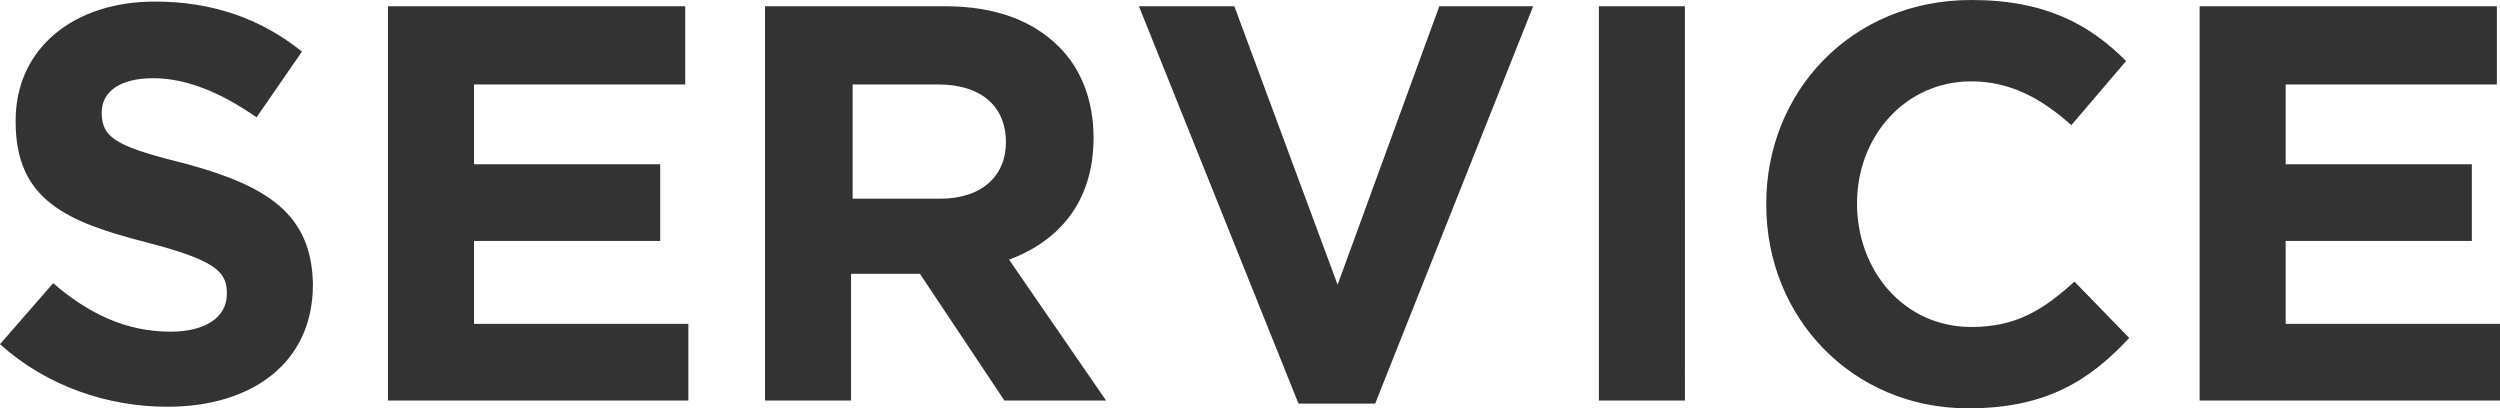
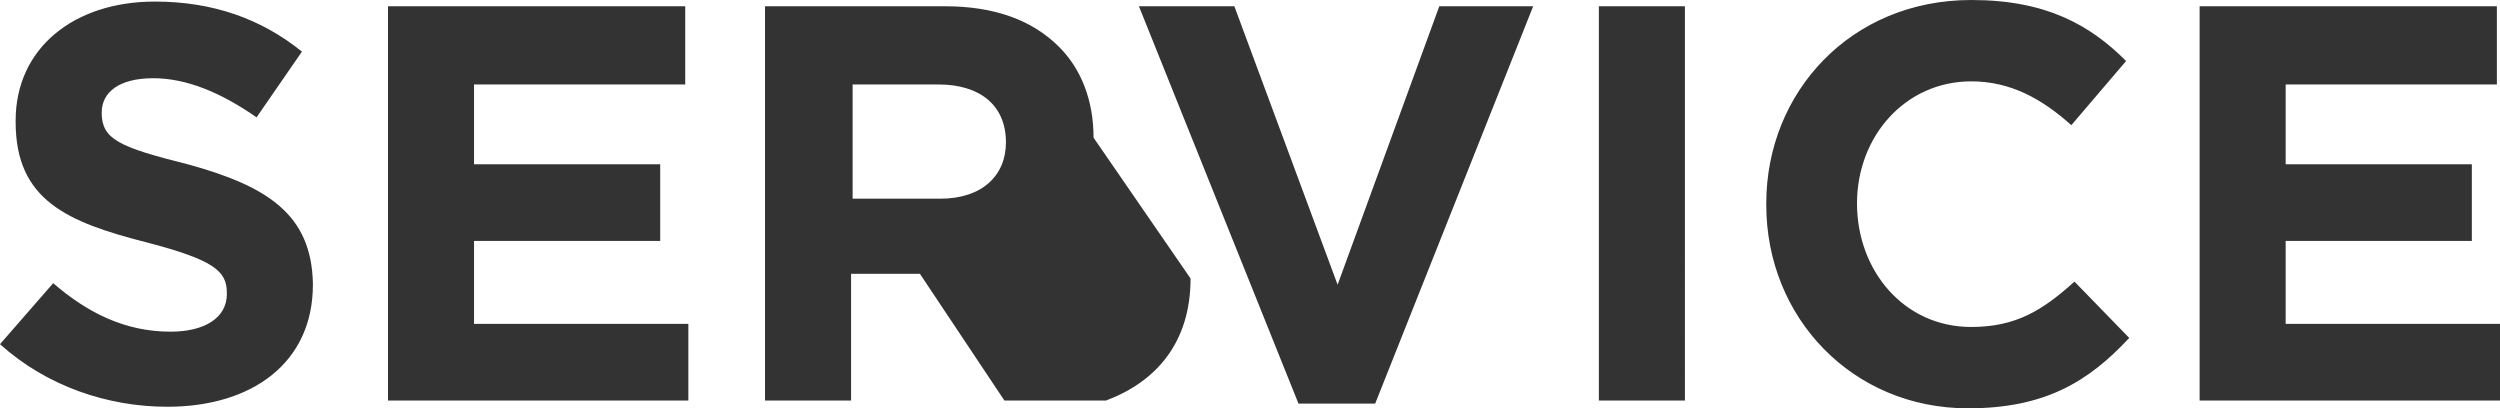
<svg xmlns="http://www.w3.org/2000/svg" width="159.8" height="26.1" viewBox="0 0 159.8 26.1">
-   <path fill="#333" d="M12 10.5C7.6 9.4 6.5 8.9 6.5 7.2 6.5 5.9 7.6 5 9.8 5c2.1 0 4.3.9 6.6 2.5l2.9-4.2C16.7 1.2 13.6.1 9.9.1 4.7.1 1 3.1 1 7.7v.1c0 5 3.3 6.4 8.4 7.7 4.2 1.1 5.1 1.8 5.1 3.2v.1c0 1.5-1.4 2.4-3.6 2.4-2.9 0-5.3-1.2-7.5-3.1L0 22c3 2.7 6.9 4 10.7 4 5.4 0 9.3-2.8 9.3-7.8v-.1c-.1-4.4-2.9-6.2-8-7.6zm18.3 4.9h11.9v-4.9H30.3V5.4h13.5v-5h-19v25.2H44v-4.9H30.3v-5.3zm39.6-6.6c0-2.4-.8-4.4-2.2-5.8C66 1.3 63.6.4 60.4.4H48.9v25.2h5.5v-8.1h4.4l5.4 8.1h6.5l-6.2-9c3.2-1.2 5.4-3.7 5.4-7.8zm-5.6.3c0 2.1-1.5 3.6-4.2 3.6h-5.6V5.4H60c2.6 0 4.3 1.3 4.3 3.7zm21.2 9.1L78.9.4h-6.1L83 25.8h4.9L98 .4h-6l-6.5 17.8zm16.7 7.4h5.5V.4h-5.5v25.2zm23.8-4.7c-4.3 0-7.3-3.6-7.3-7.9 0-4.3 3.1-7.8 7.3-7.8 2.5 0 4.5 1.1 6.4 2.8l3.5-4.1C133.6 1.6 130.8 0 126 0c-7.7 0-13.1 5.9-13.1 13v.1c0 7.2 5.5 13 12.9 13 4.9 0 7.7-1.7 10.3-4.5l-3.5-3.6c-2 1.8-3.7 2.9-6.6 2.9zm20.1-.2v-5.3H158v-4.9h-11.9V5.4h13.5v-5h-19v25.2h19.2v-4.9h-13.7z" />
+   <path fill="#333" d="M12 10.5C7.6 9.4 6.5 8.9 6.5 7.2 6.5 5.9 7.6 5 9.8 5c2.1 0 4.3.9 6.6 2.5l2.9-4.2C16.7 1.2 13.6.1 9.9.1 4.7.1 1 3.1 1 7.7v.1c0 5 3.3 6.4 8.4 7.7 4.2 1.1 5.1 1.8 5.1 3.2v.1c0 1.5-1.4 2.4-3.6 2.4-2.9 0-5.3-1.2-7.5-3.1L0 22c3 2.7 6.9 4 10.7 4 5.4 0 9.3-2.8 9.3-7.8v-.1c-.1-4.4-2.9-6.2-8-7.6zm18.3 4.9h11.9v-4.9H30.3V5.4h13.5v-5h-19v25.2H44v-4.9H30.3v-5.3zm39.6-6.6c0-2.4-.8-4.4-2.2-5.8C66 1.3 63.6.4 60.4.4H48.9v25.2h5.5v-8.1h4.4l5.4 8.1h6.5c3.2-1.2 5.4-3.7 5.4-7.8zm-5.6.3c0 2.1-1.5 3.6-4.2 3.6h-5.6V5.4H60c2.6 0 4.3 1.3 4.3 3.7zm21.2 9.1L78.9.4h-6.1L83 25.8h4.9L98 .4h-6l-6.5 17.8zm16.7 7.4h5.5V.4h-5.5v25.2zm23.8-4.7c-4.3 0-7.3-3.6-7.3-7.9 0-4.3 3.1-7.8 7.3-7.8 2.5 0 4.5 1.1 6.4 2.8l3.5-4.1C133.6 1.6 130.8 0 126 0c-7.7 0-13.1 5.9-13.1 13v.1c0 7.2 5.5 13 12.9 13 4.9 0 7.7-1.7 10.3-4.5l-3.5-3.6c-2 1.8-3.7 2.9-6.6 2.9zm20.1-.2v-5.3H158v-4.9h-11.9V5.4h13.5v-5h-19v25.2h19.2v-4.9h-13.7z" />
</svg>